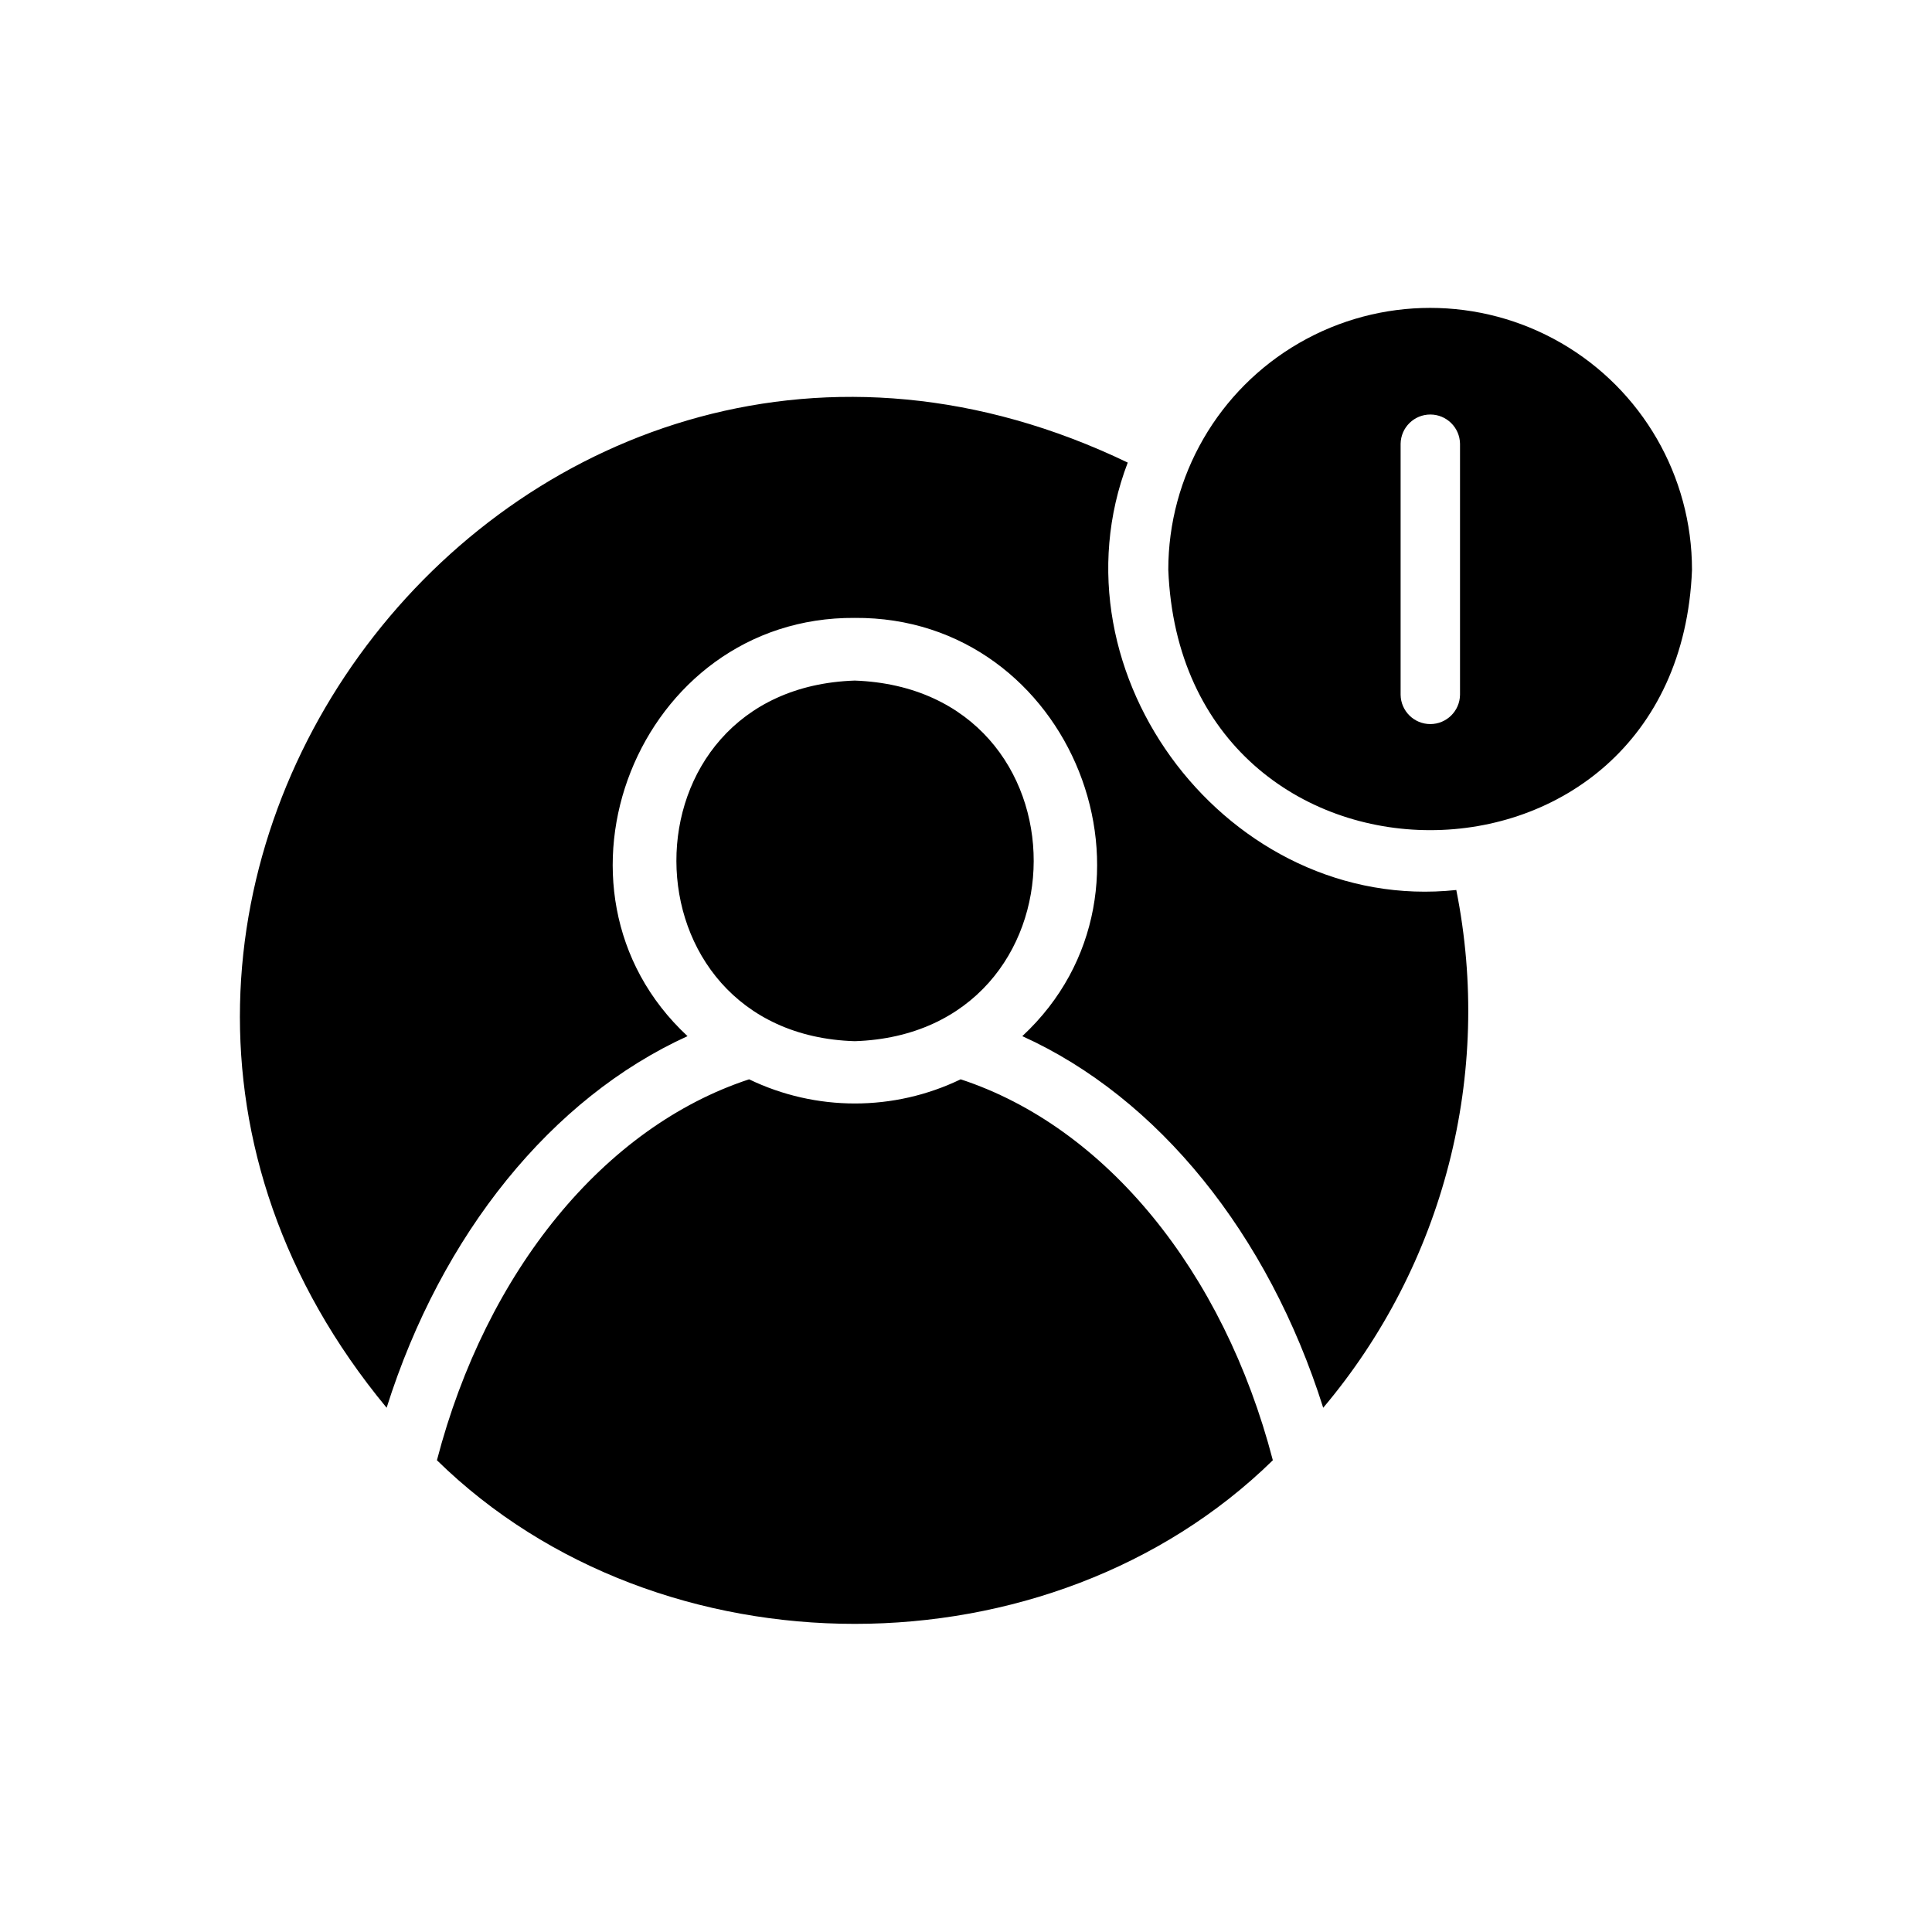
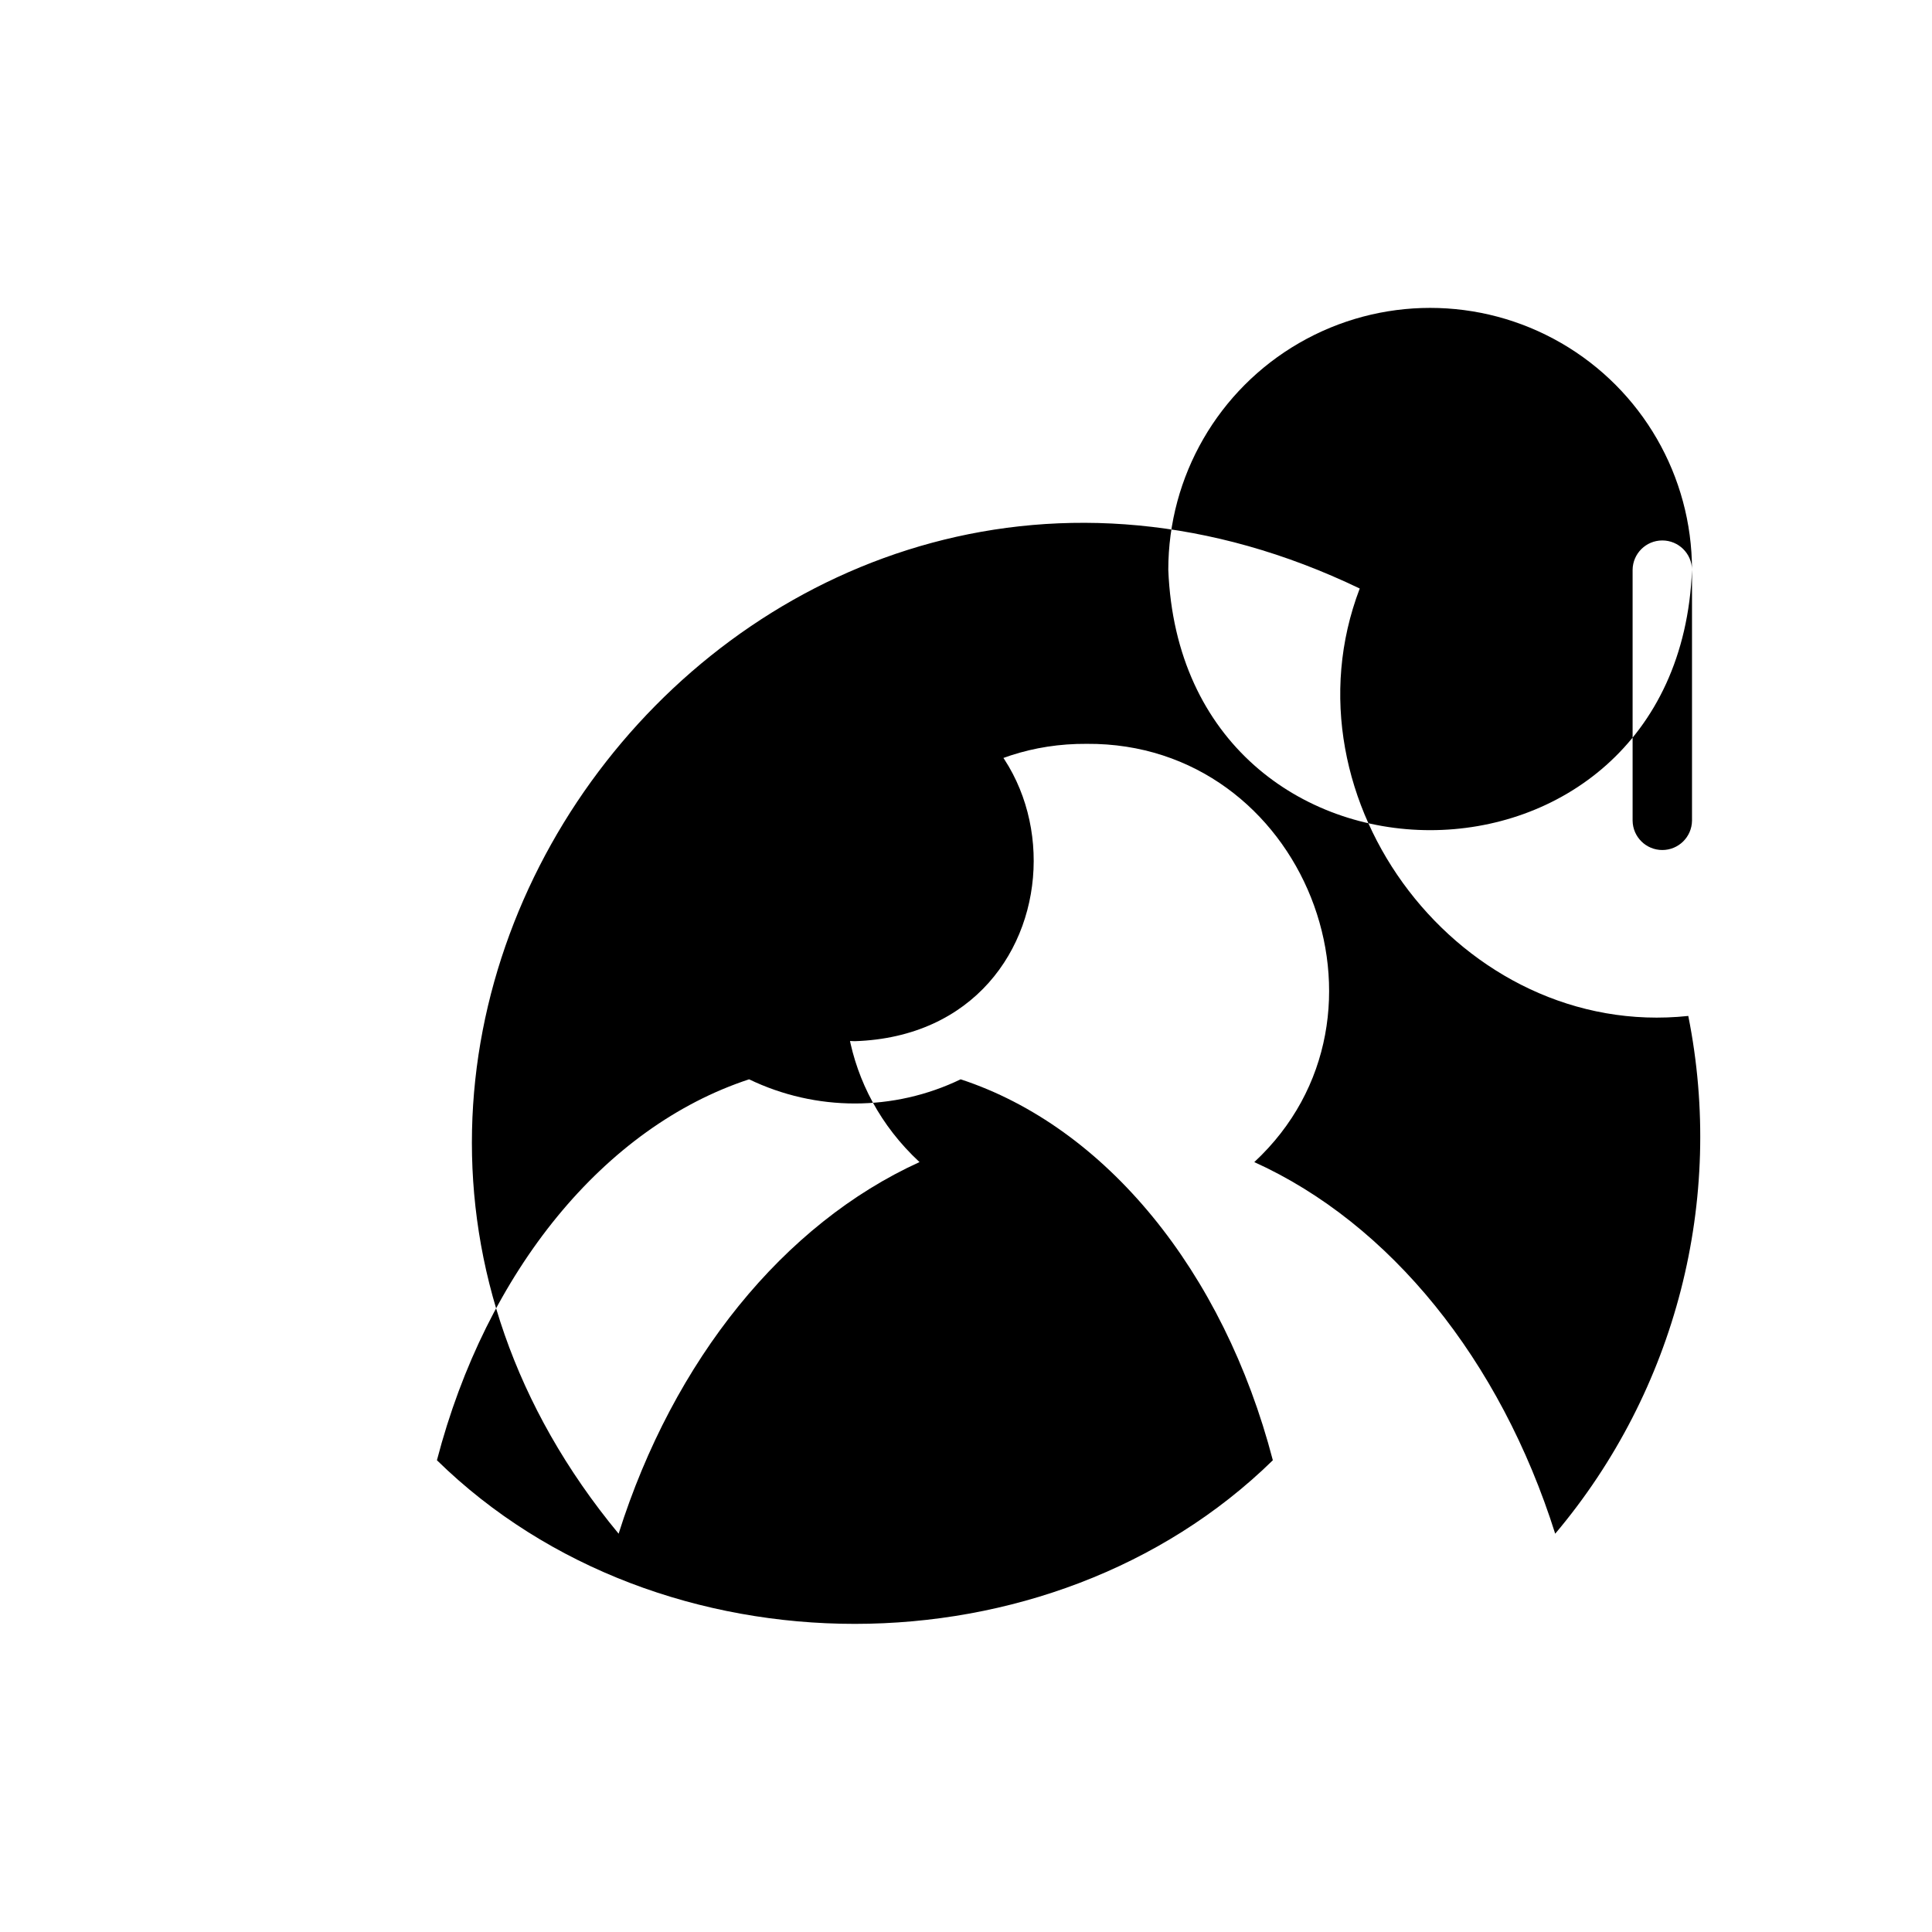
<svg xmlns="http://www.w3.org/2000/svg" fill="#000000" width="800px" height="800px" version="1.1" viewBox="144 144 512 512">
-   <path d="m481.32 530.98c-59.051 57.777-162.47 57.859-221.53 0 13.086-50.188 44.391-88.363 82.73-100.95 17.711 8.539 38.352 8.539 56.066 0 38.344 12.586 69.645 50.762 82.73 100.95zm-110.8-206.62c-63.246 2.094-62.801 93.648 0 95.566 63-2.074 63.461-93.285-0.004-95.566zm221.88-29.375c-3.621 92.023-135.16 92.023-138.79 0 0-24.789 13.227-47.699 34.699-60.094 21.469-12.395 47.922-12.395 69.391 0s34.695 35.305 34.695 60.094zm-61.48-33.375c-0.062-4.305-3.57-7.758-7.871-7.758-4.305 0-7.809 3.453-7.871 7.758v66.52-0.004c0.059 4.305 3.566 7.762 7.871 7.762 4.305 0 7.809-3.457 7.871-7.762zm-88.051 4.981c-158.83-76.387-308.29 115.26-196.41 250.48 14.562-46.129 43.77-82.105 79.742-98.48-41.711-38.746-13.176-111.23 44.32-110.84 57.574-0.406 86.121 72.078 44.398 110.84 35.977 16.297 65.18 52.348 79.742 98.48h0.004c32.027-37.98 45.012-88.488 35.266-137.21-60.008 6.379-108.53-57.082-87.066-113.28z" />
+   <path d="m481.32 530.98c-59.051 57.777-162.47 57.859-221.53 0 13.086-50.188 44.391-88.363 82.73-100.95 17.711 8.539 38.352 8.539 56.066 0 38.344 12.586 69.645 50.762 82.73 100.95zm-110.8-206.62c-63.246 2.094-62.801 93.648 0 95.566 63-2.074 63.461-93.285-0.004-95.566zm221.88-29.375c-3.621 92.023-135.16 92.023-138.79 0 0-24.789 13.227-47.699 34.699-60.094 21.469-12.395 47.922-12.395 69.391 0s34.695 35.305 34.695 60.094zc-0.062-4.305-3.57-7.758-7.871-7.758-4.305 0-7.809 3.453-7.871 7.758v66.52-0.004c0.059 4.305 3.566 7.762 7.871 7.762 4.305 0 7.809-3.457 7.871-7.762zm-88.051 4.981c-158.83-76.387-308.29 115.26-196.41 250.48 14.562-46.129 43.77-82.105 79.742-98.48-41.711-38.746-13.176-111.23 44.32-110.84 57.574-0.406 86.121 72.078 44.398 110.84 35.977 16.297 65.18 52.348 79.742 98.48h0.004c32.027-37.98 45.012-88.488 35.266-137.21-60.008 6.379-108.53-57.082-87.066-113.28z" />
</svg>